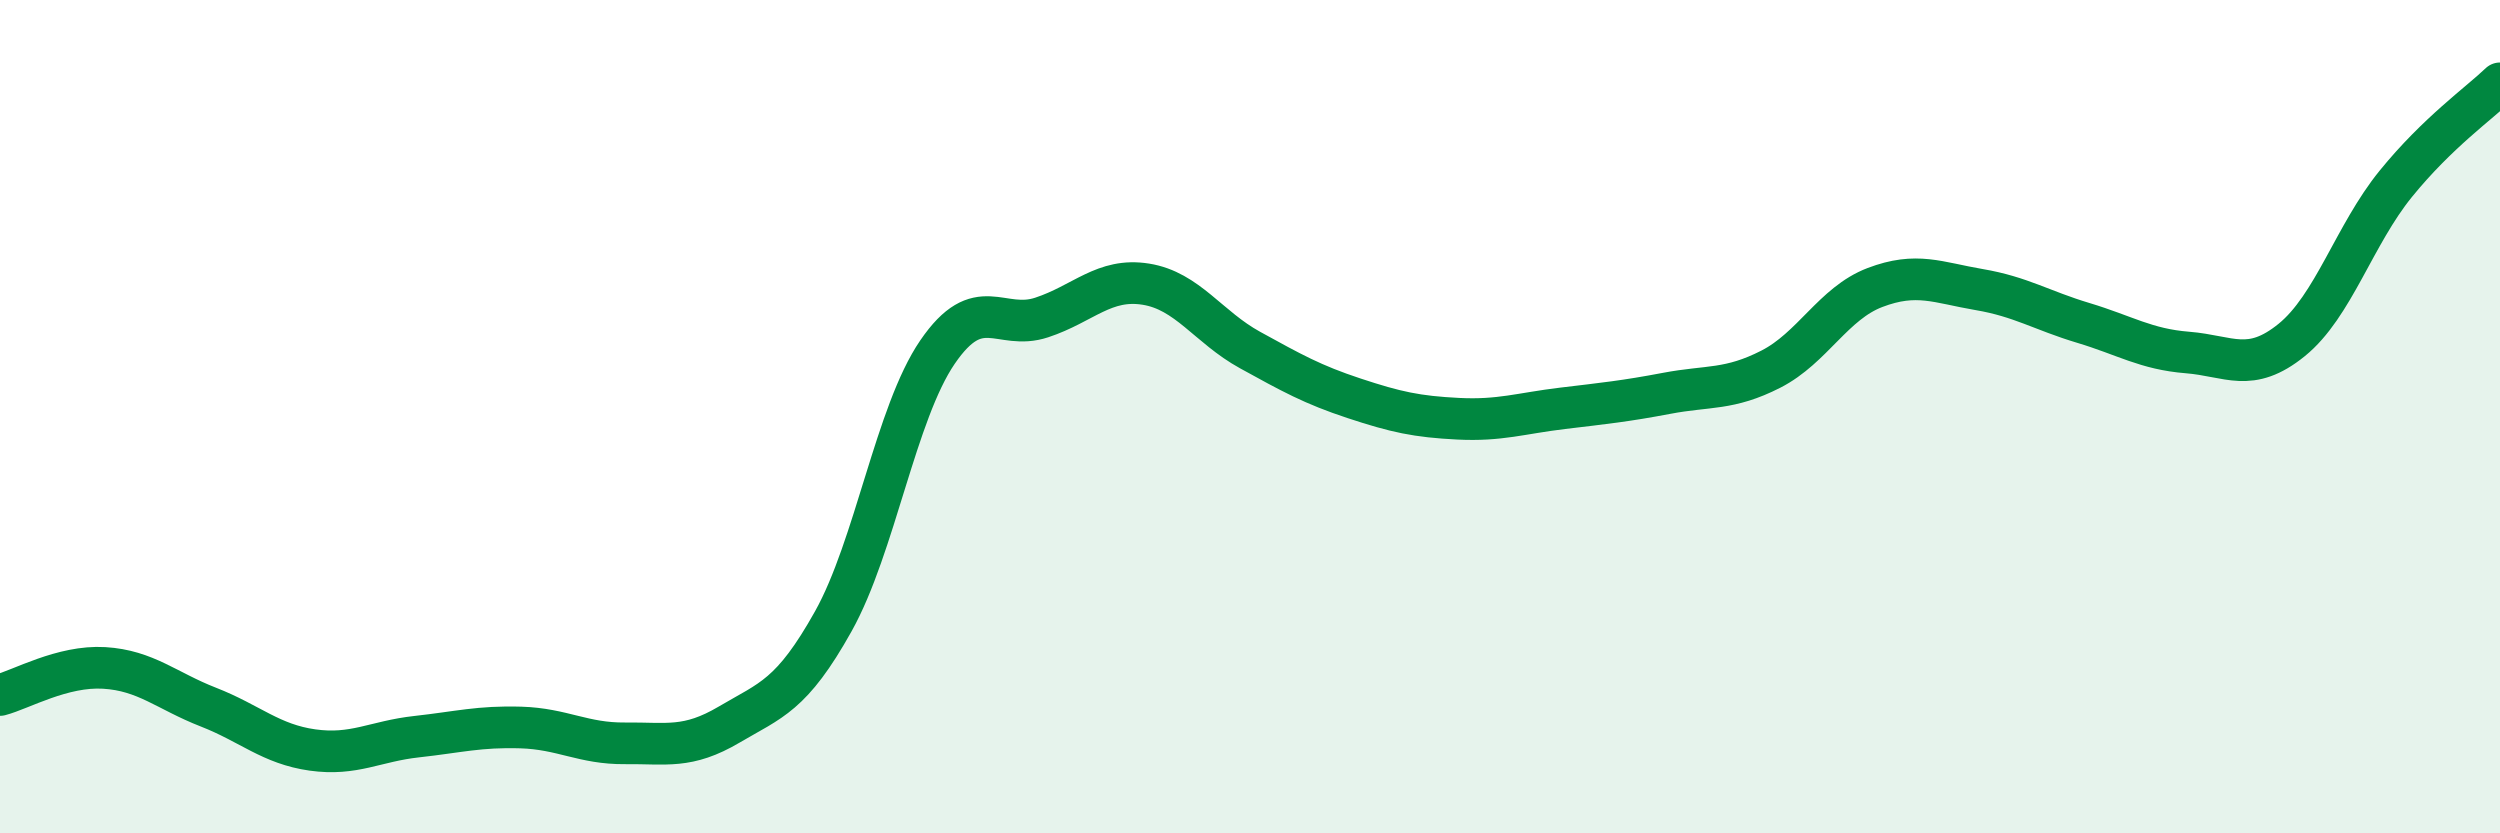
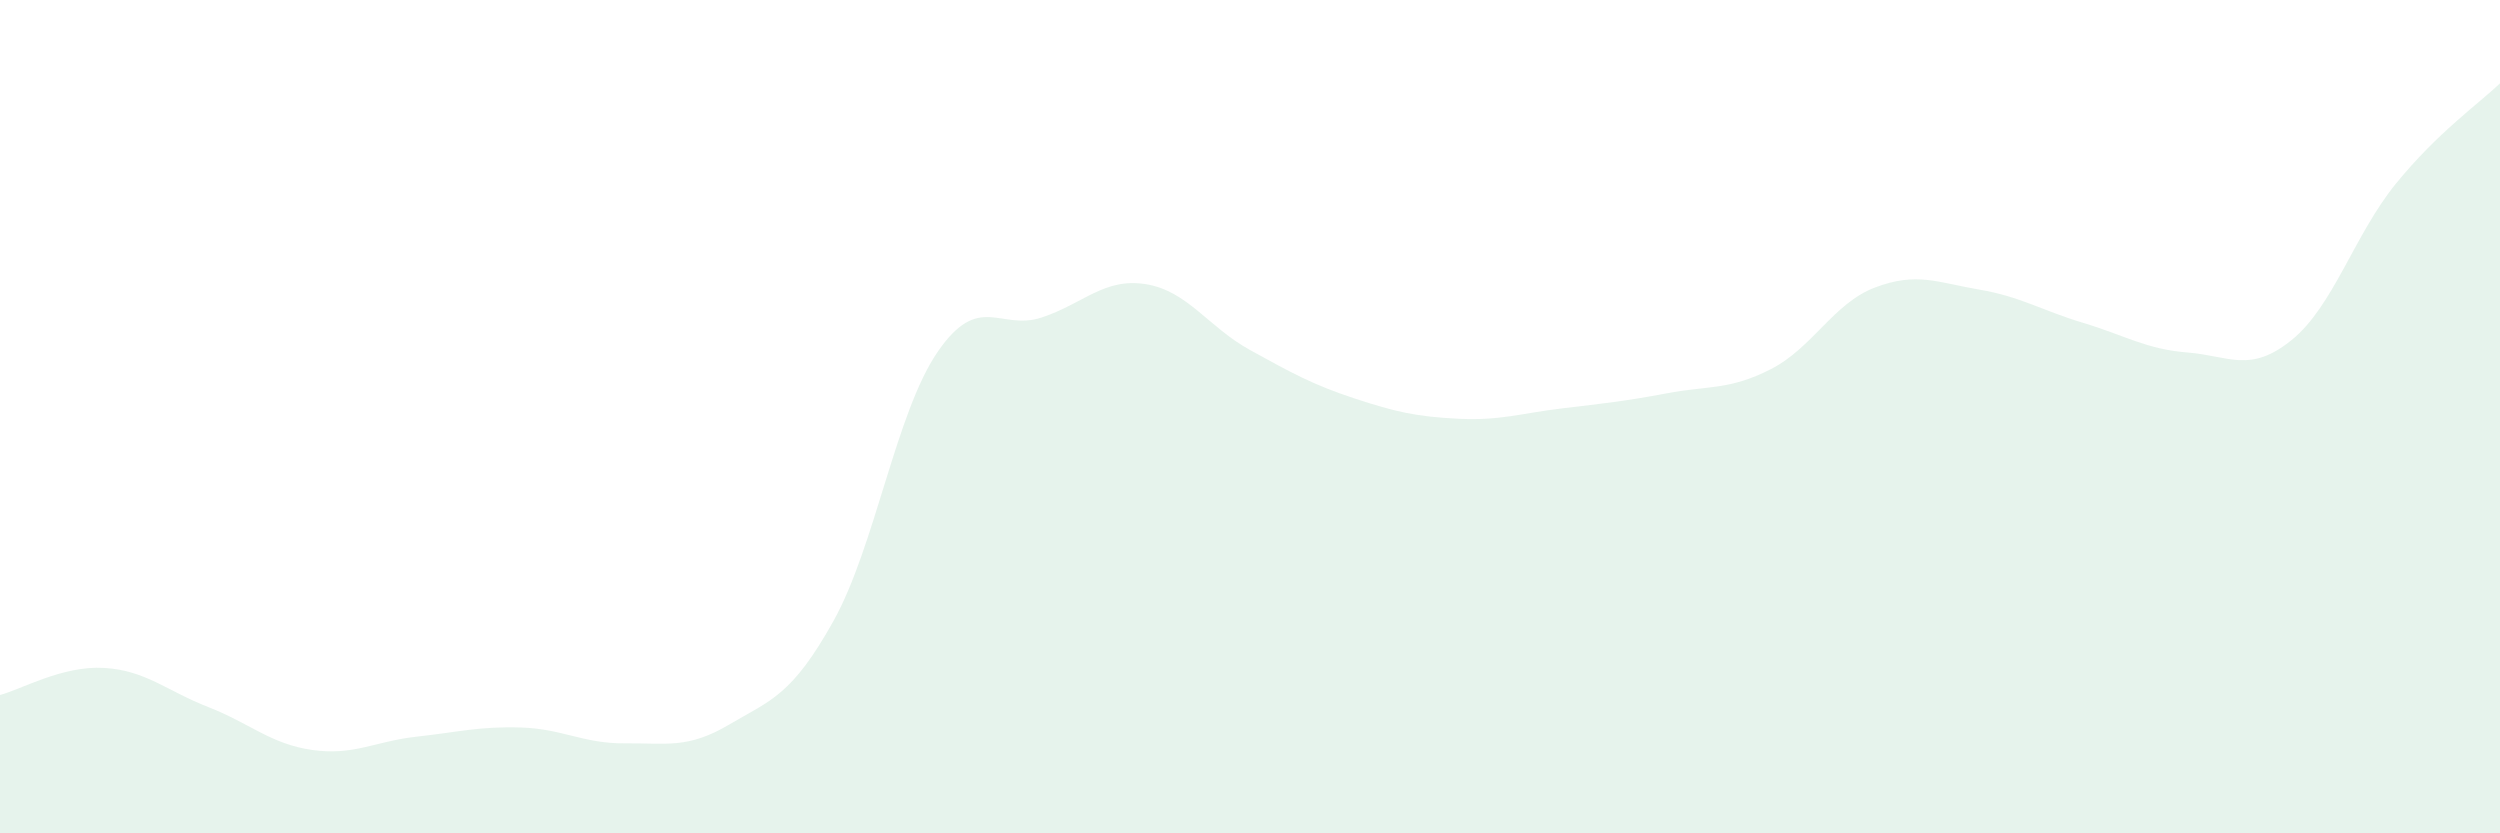
<svg xmlns="http://www.w3.org/2000/svg" width="60" height="20" viewBox="0 0 60 20">
  <path d="M 0,16.68 C 0.5,16.55 1.5,15.97 2.5,16.03 C 3.5,16.09 4,16.58 5,16.97 C 6,17.36 6.5,17.86 7.5,18 C 8.5,18.14 9,17.79 10,17.68 C 11,17.57 11.5,17.43 12.5,17.46 C 13.5,17.49 14,17.85 15,17.84 C 16,17.83 16.5,17.98 17.5,17.39 C 18.5,16.8 19,16.7 20,14.91 C 21,13.12 21.5,9.91 22.5,8.45 C 23.5,6.99 24,7.95 25,7.62 C 26,7.29 26.5,6.66 27.5,6.82 C 28.5,6.98 29,7.85 30,8.4 C 31,8.95 31.5,9.23 32.5,9.56 C 33.5,9.89 34,10 35,10.05 C 36,10.1 36.5,9.92 37.5,9.8 C 38.5,9.68 39,9.63 40,9.44 C 41,9.25 41.5,9.37 42.5,8.86 C 43.5,8.35 44,7.28 45,6.9 C 46,6.52 46.5,6.78 47.5,6.95 C 48.5,7.12 49,7.45 50,7.75 C 51,8.05 51.5,8.38 52.5,8.46 C 53.5,8.54 54,8.97 55,8.16 C 56,7.35 56.5,5.64 57.5,4.41 C 58.5,3.18 59.5,2.48 60,2L60 20L0 20Z" fill="#008740" opacity="0.1" stroke-linecap="round" stroke-linejoin="round" />
-   <path d="M 0,16.68 C 0.5,16.55 1.5,15.97 2.5,16.03 C 3.5,16.09 4,16.58 5,16.97 C 6,17.36 6.5,17.86 7.5,18 C 8.5,18.14 9,17.79 10,17.68 C 11,17.57 11.5,17.43 12.5,17.46 C 13.5,17.49 14,17.85 15,17.84 C 16,17.83 16.5,17.98 17.5,17.39 C 18.5,16.8 19,16.7 20,14.91 C 21,13.12 21.5,9.91 22.5,8.45 C 23.5,6.99 24,7.95 25,7.62 C 26,7.29 26.5,6.66 27.5,6.82 C 28.5,6.98 29,7.85 30,8.4 C 31,8.95 31.5,9.23 32.5,9.56 C 33.5,9.89 34,10 35,10.05 C 36,10.1 36.5,9.92 37.5,9.8 C 38.5,9.68 39,9.63 40,9.44 C 41,9.25 41.5,9.37 42.5,8.86 C 43.5,8.35 44,7.28 45,6.9 C 46,6.52 46.5,6.78 47.5,6.95 C 48.5,7.12 49,7.45 50,7.75 C 51,8.05 51.5,8.38 52.5,8.46 C 53.5,8.54 54,8.97 55,8.16 C 56,7.35 56.5,5.64 57.5,4.41 C 58.5,3.18 59.5,2.48 60,2" stroke="#008740" stroke-width="1" fill="none" stroke-linecap="round" stroke-linejoin="round" />
</svg>